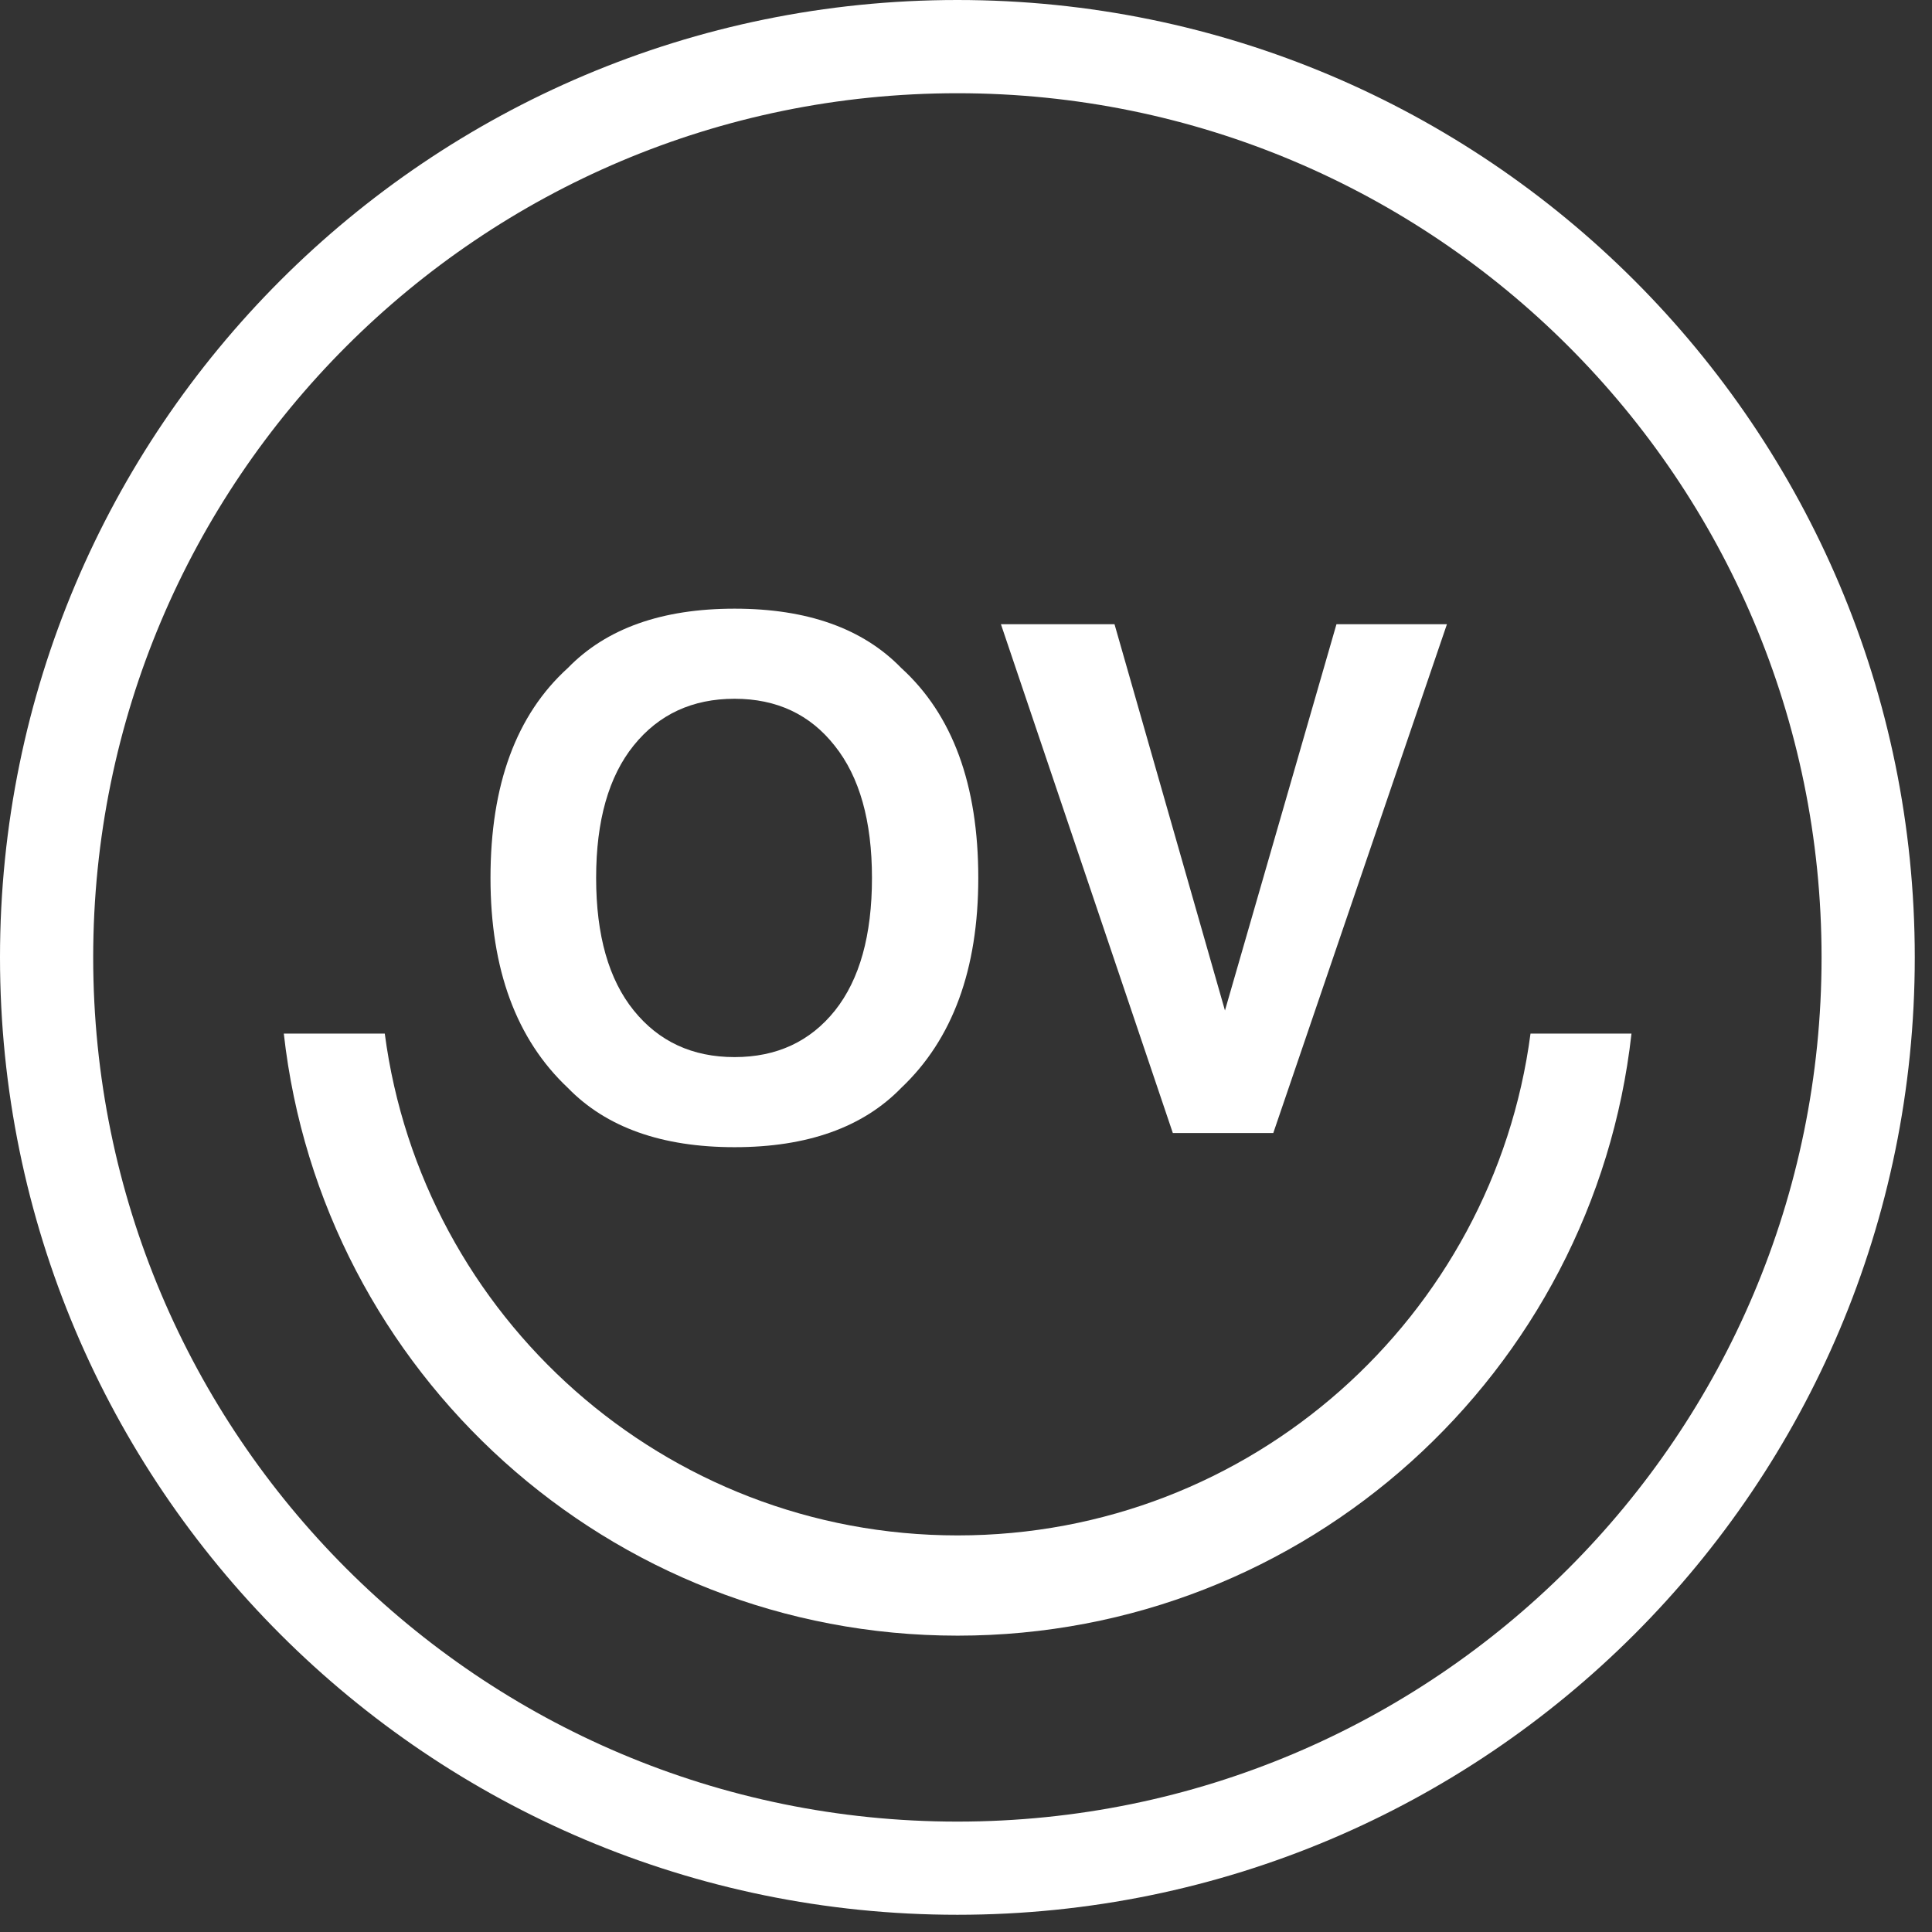
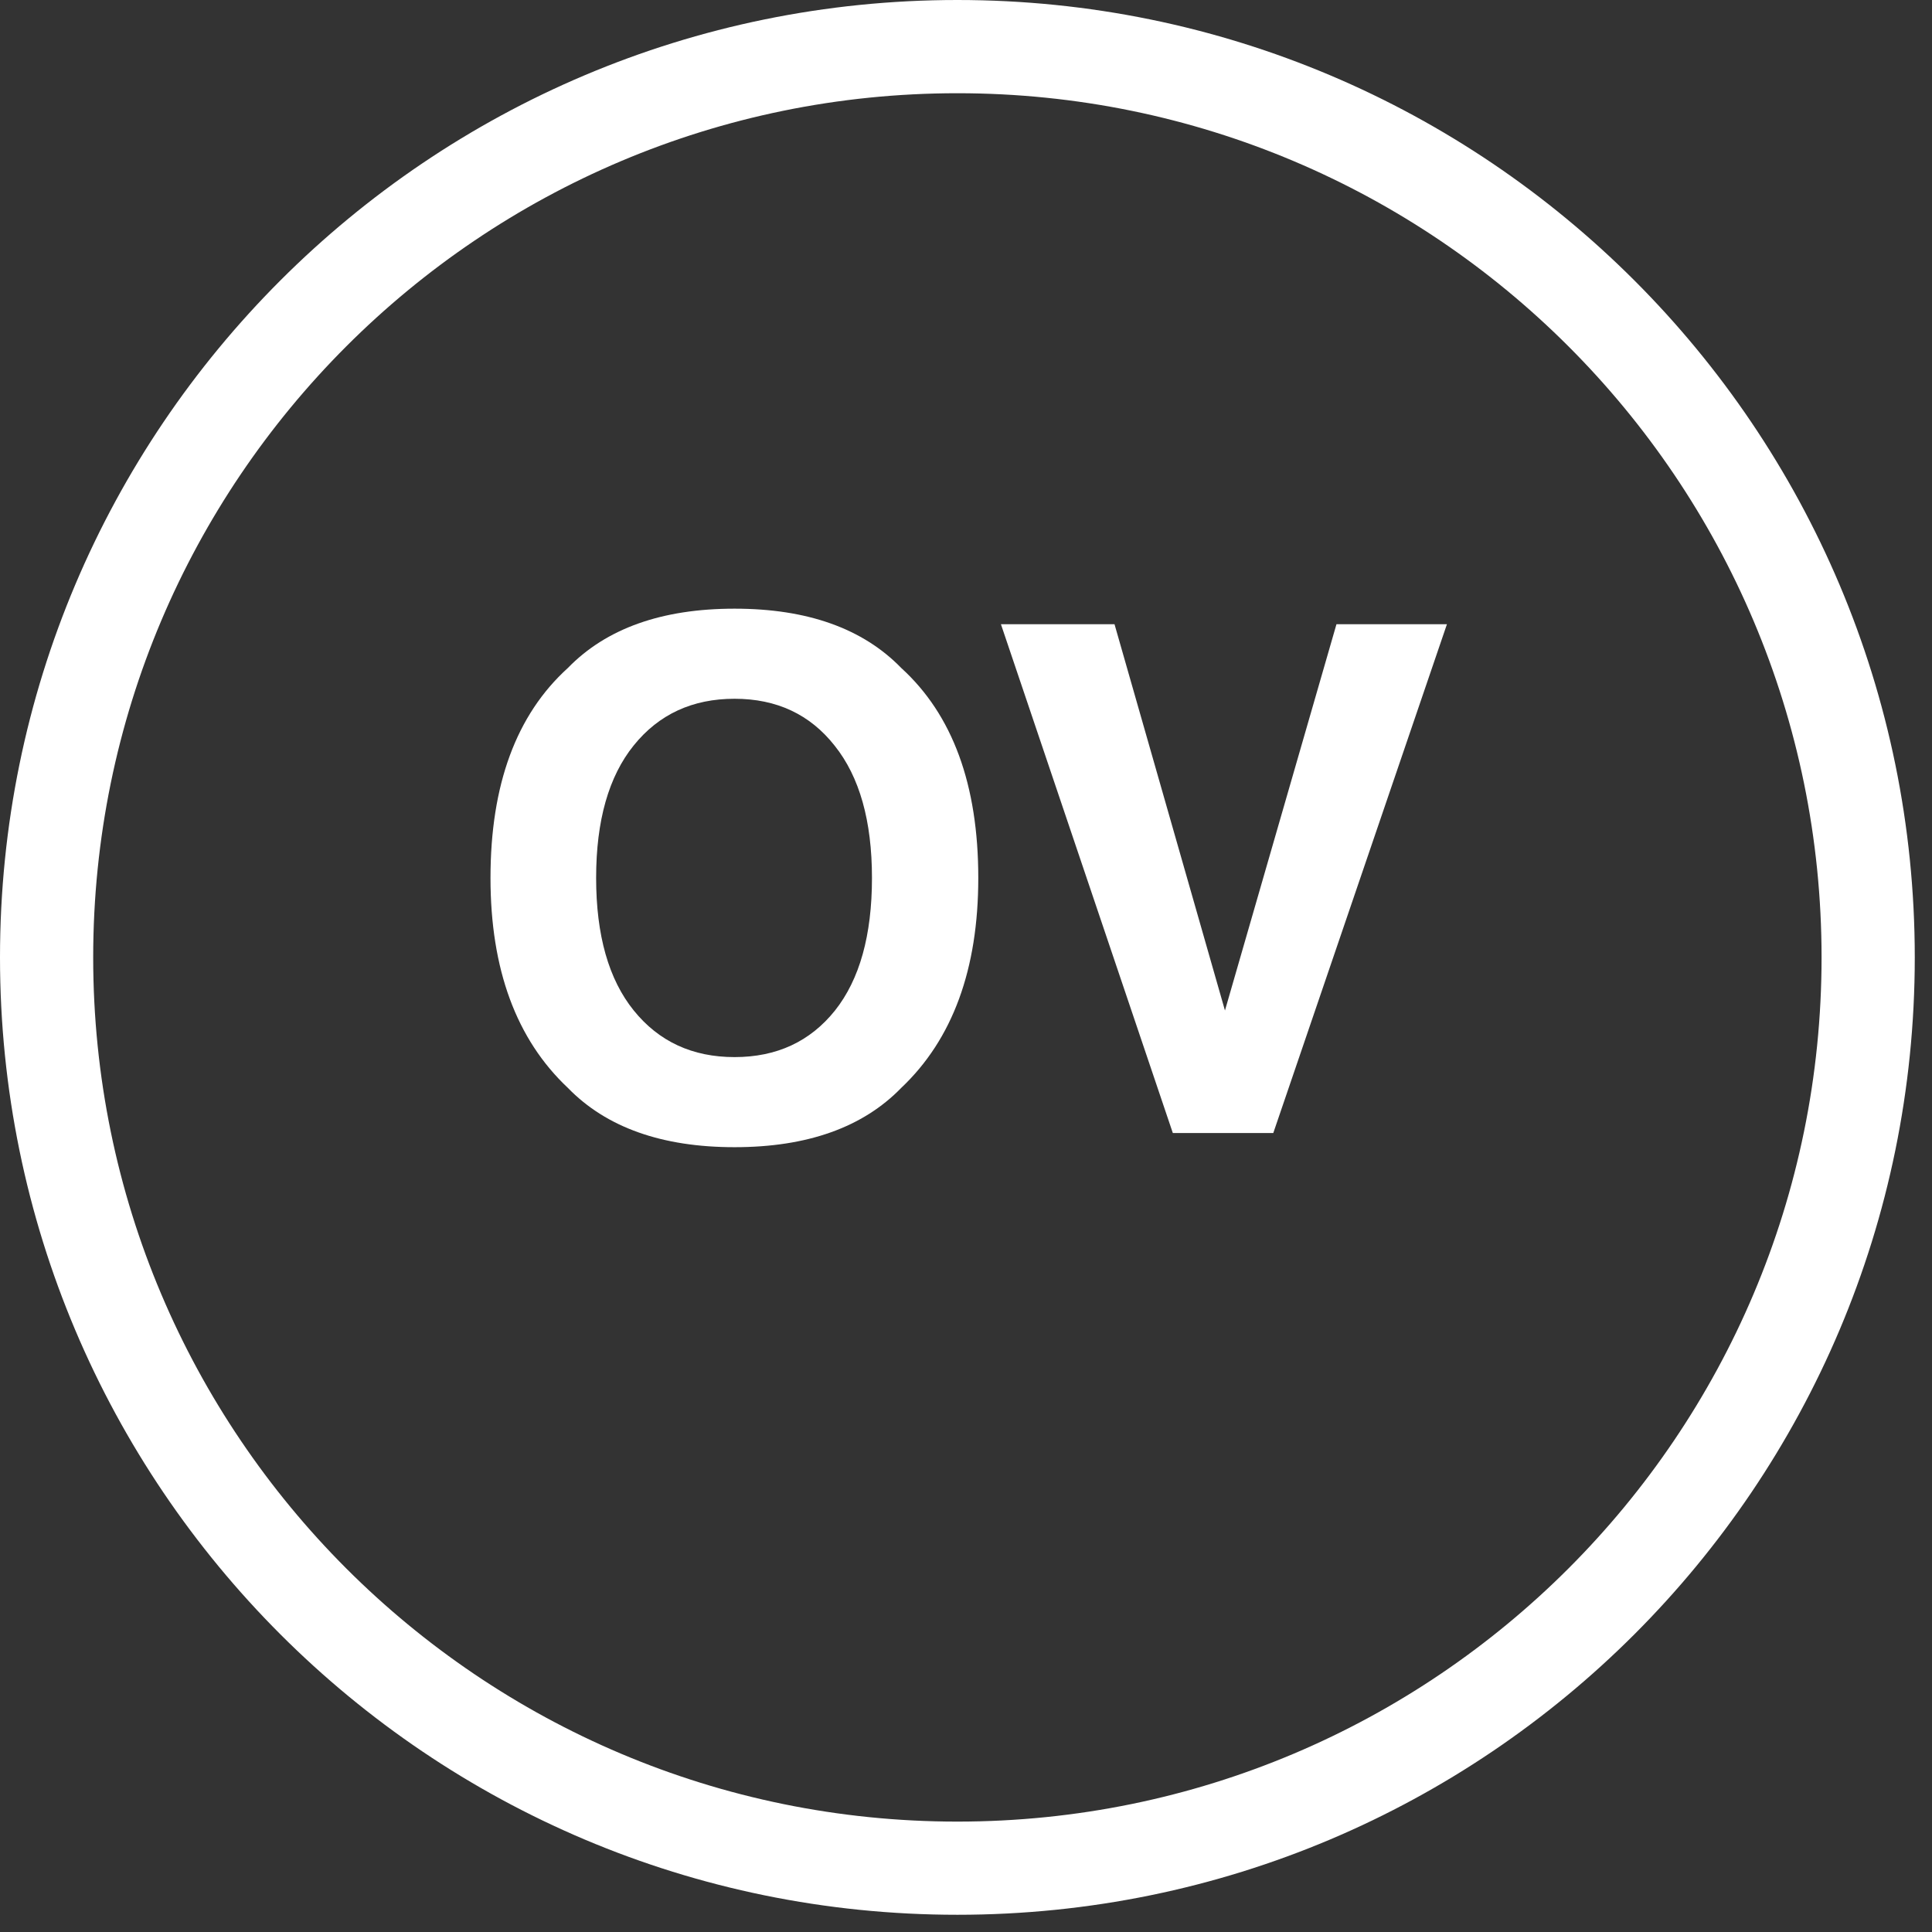
<svg xmlns="http://www.w3.org/2000/svg" fill="none" height="100%" overflow="visible" preserveAspectRatio="none" style="display: block;" viewBox="0 0 106 106" width="100%">
  <rect x="0" y="0" width="106" height="106" fill="#333333" stroke="none" />
  <g id="Union">
-     <path d="M21.111 56.709C23.153 72.247 36.446 84.241 52.541 84.241C68.636 84.241 81.93 72.247 83.972 56.709H89.512C87.439 75.292 71.677 89.741 52.541 89.741C33.405 89.741 17.644 75.292 15.571 56.709H21.111Z" fill="white" />
    <path clip-rule="evenodd" d="M40.302 33.395C44.292 33.395 47.342 34.48 49.45 36.652C52.266 39.216 53.674 43.054 53.674 48.168C53.674 53.181 52.266 57.019 49.45 59.684C47.342 61.855 44.292 62.941 40.302 62.941C36.312 62.941 33.262 61.855 31.153 59.684C28.325 57.019 26.911 53.181 26.911 48.168C26.911 43.054 28.325 39.216 31.153 36.652C33.262 34.48 36.312 33.395 40.302 33.395ZM40.302 38.338C37.991 38.338 36.148 39.19 34.772 40.895C33.395 42.599 32.707 45.024 32.707 48.168C32.707 51.312 33.395 53.737 34.772 55.441C36.148 57.146 37.991 57.998 40.302 57.998C42.612 57.998 44.45 57.146 45.813 55.441C47.165 53.737 47.841 51.312 47.841 48.168C47.841 45.037 47.158 42.619 45.795 40.914C44.444 39.197 42.612 38.338 40.302 38.338Z" fill="white" fill-rule="evenodd" />
    <path d="M67.208 55.441L73.326 34.247H79.387L69.859 62.165H64.348L54.916 34.247H61.148L67.208 55.441Z" fill="white" />
    <path clip-rule="evenodd" d="M52.527 0C81.537 0 105.055 23.517 105.055 52.527C105.055 81.537 81.537 105.055 52.527 105.055C23.517 105.055 0 81.537 0 52.527C6.47816e-05 23.517 23.517 6.47901e-05 52.527 0ZM52.527 5.115C26.341 5.115 5.113 26.343 5.113 52.529C5.113 78.715 26.341 99.943 52.527 99.943C78.713 99.943 99.941 78.715 99.941 52.529C99.941 26.343 78.713 5.115 52.527 5.115Z" fill="white" fill-rule="evenodd" />
  </g>
</svg>